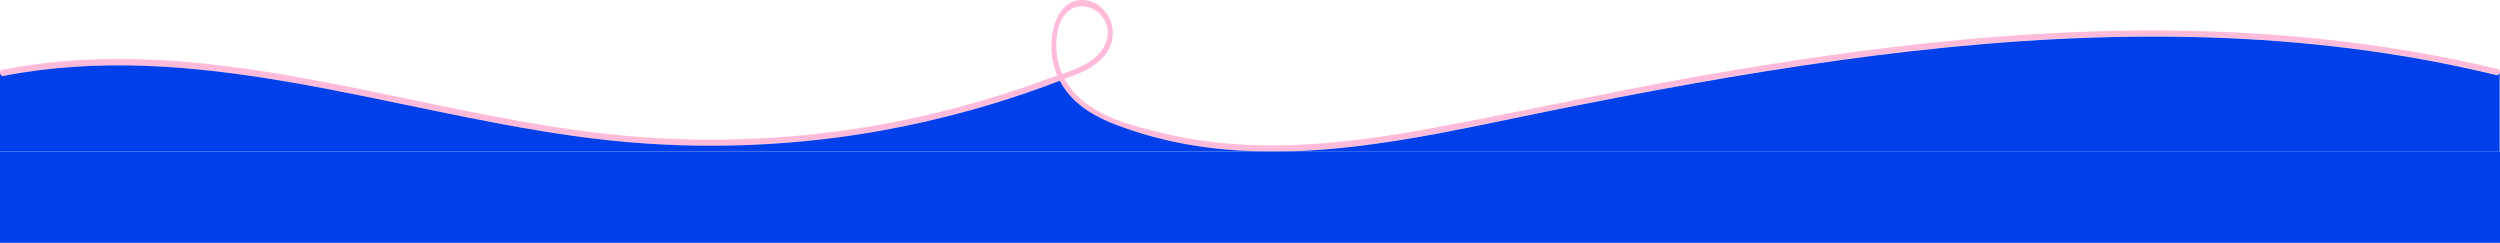
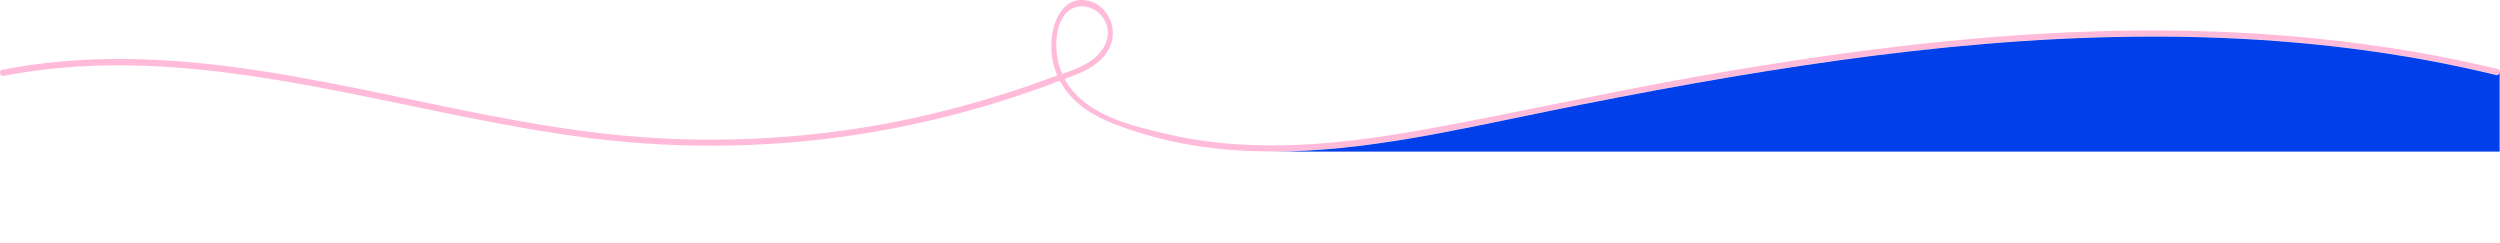
<svg xmlns="http://www.w3.org/2000/svg" version="1.1" id="Laag_1" x="0px" y="0px" viewBox="0 0 1513.7 147" style="enable-background:new 0 0 1513.7 147;" xml:space="preserve">
  <style type="text/css">
	.st0{fill:#FFBBD9;}
	.st1{fill:#003FE9;}
</style>
  <path class="st0" d="M1512.4,41.8c-106.3-25.5-215.1-27.8-322.9-17.9c-54.3,5-108.4,13-162.4,22.5c-53.5,9.5-106.8,21.4-160.2,31.2  c-52.9,9.7-107.5,16-160.5,3.5c-19.5-4.6-49.5-10.7-61.8-33.3c8.4-3.1,17.6-6.3,24-13.9c6.4-7.7,6.4-17,2.6-23.9  c-2.9-5.3-8-9.2-14.2-9.9c-7.7-0.9-13.2,3.4-16.5,9.9c-4.3,8.3-5.1,20.3-2.4,29.9c0.6,2,1.2,3.9,2,5.8c-1.5,0.5-3,1-4.3,1.5  c-12.7,4.8-25.5,9-38.5,12.9c-26.9,8-54.4,14.2-82.2,18.3c-52.8,7.7-106.3,8.2-159.2,1.3C250.1,66.1,145.3,27.9,38.2,37.1  c-12.5,1.1-24.8,2.8-37.1,5.2C0.3,42.5,0,43.2,0,43.9C0,45,0.8,46.2,1.9,46l0,0c116-22.6,230.8,20.3,345.4,36.3  c56.6,8.1,114,7.9,170.6-0.6c28.1-4.3,55.8-10.6,83-18.8c13.7-4.2,27.3-8.8,40.8-14c9.7,18.5,30.1,25.7,46.4,30.9  c26.5,8.5,54,11.9,81.4,11.9h0.7c56,0,111.4-13.1,166.5-24.3c58.8-11.9,117.8-22.8,177-31c117.7-16.3,237.3-21.7,354.9-0.2  c14.5,2.7,28.8,5.7,43.2,9.2c1.1,0.3,1.8-0.8,1.9-1.8v-0.3C1513.5,42.6,1513.1,42,1512.4,41.8z M641.7,41c-3.1-9.3-3.2-23.1,2.2-31  c2-3,4.8-5.1,8.5-5.9c5.5-1.2,11.4,1.4,14.9,5.9c3.8,4.8,5.1,11.8,0.8,18.9c-5.4,8.9-15.8,12.7-25,15.8  C642.6,43.5,642.1,42.3,641.7,41z" />
-   <path class="st1" d="M688,79.8c26.5,8.5,54,11.9,81.4,11.9H0V43.9C0,45,0.8,46.2,1.9,46l0,0c116-22.6,230.8,20.3,345.4,36.3  c56.6,8.1,114,7.9,170.6-0.6c28.1-4.3,55.8-10.6,83-18.8c13.7-4.2,27.3-8.8,40.8-14C651.3,67.4,671.8,74.6,688,79.8z" />
  <path class="st1" d="M1513.5,43.6v48.2H770.1c56,0,111.4-13.1,166.5-24.3c58.8-11.9,117.8-22.8,177-31  c117.7-16.3,237.3-21.7,354.9-0.2c14.5,2.7,28.8,5.7,43.2,9.2C1512.7,45.7,1513.4,44.6,1513.5,43.6z" />
-   <rect y="91.7" class="st1" width="1513.7" height="55.3" />
</svg>